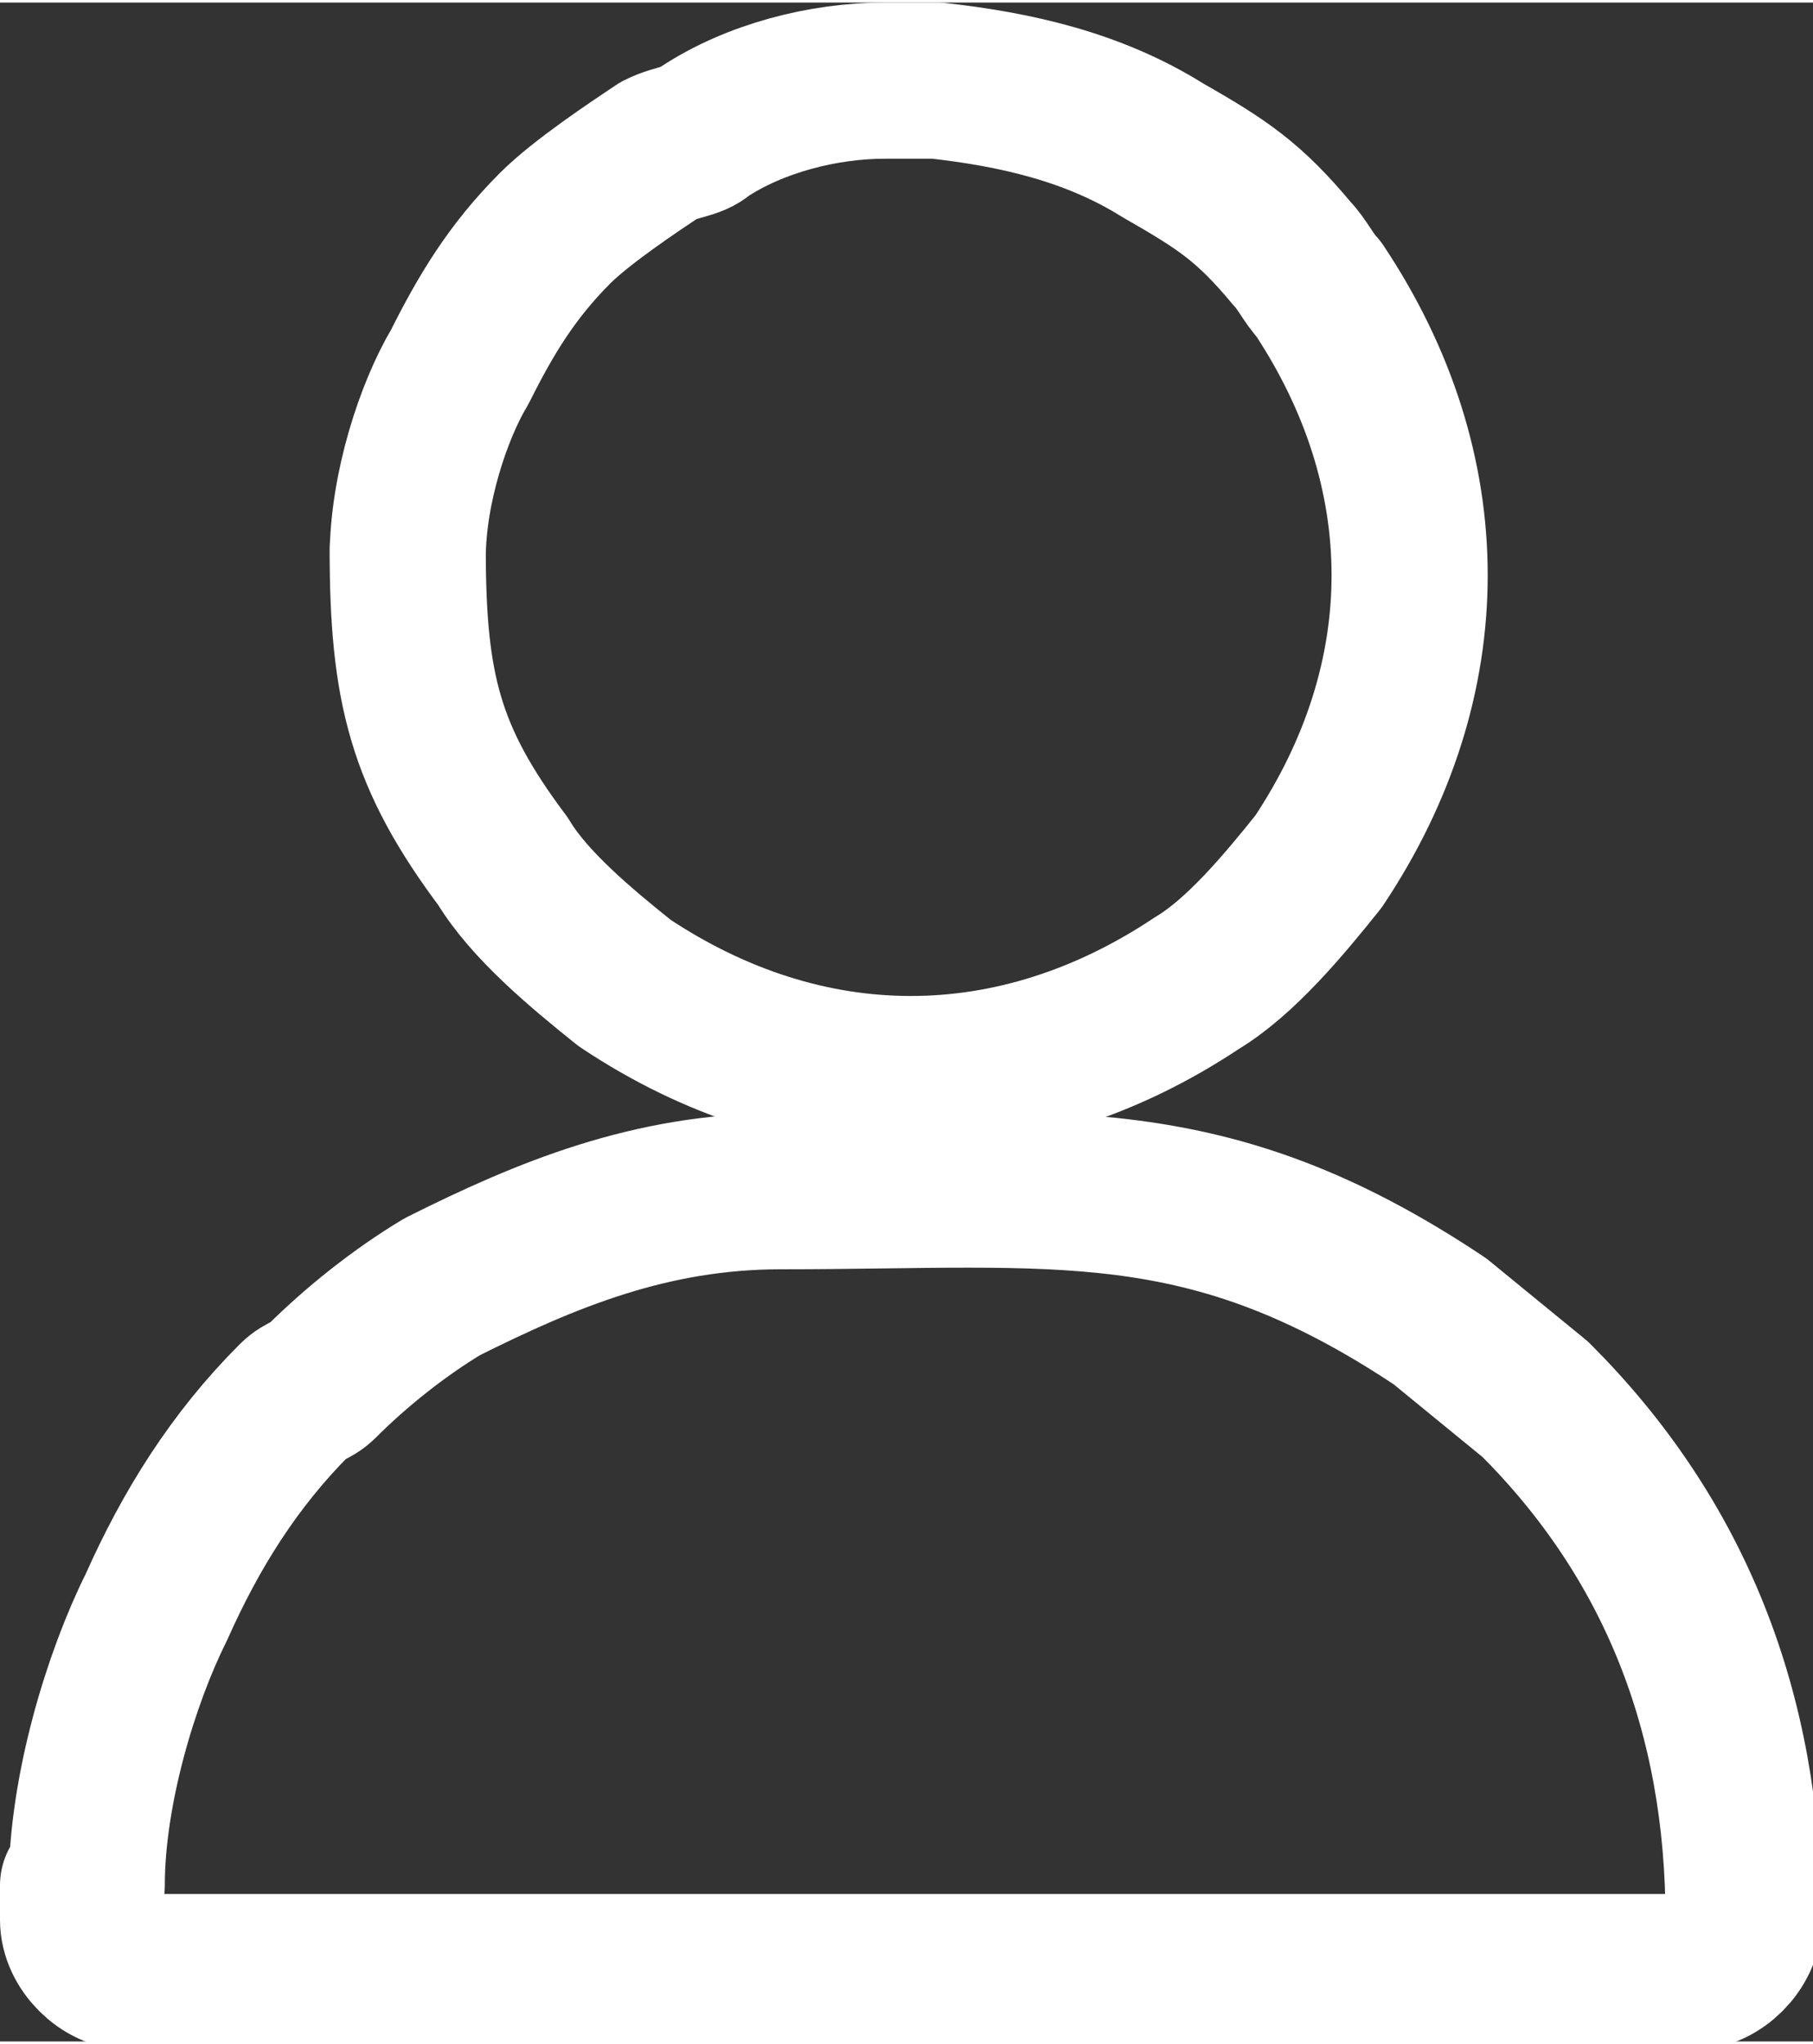
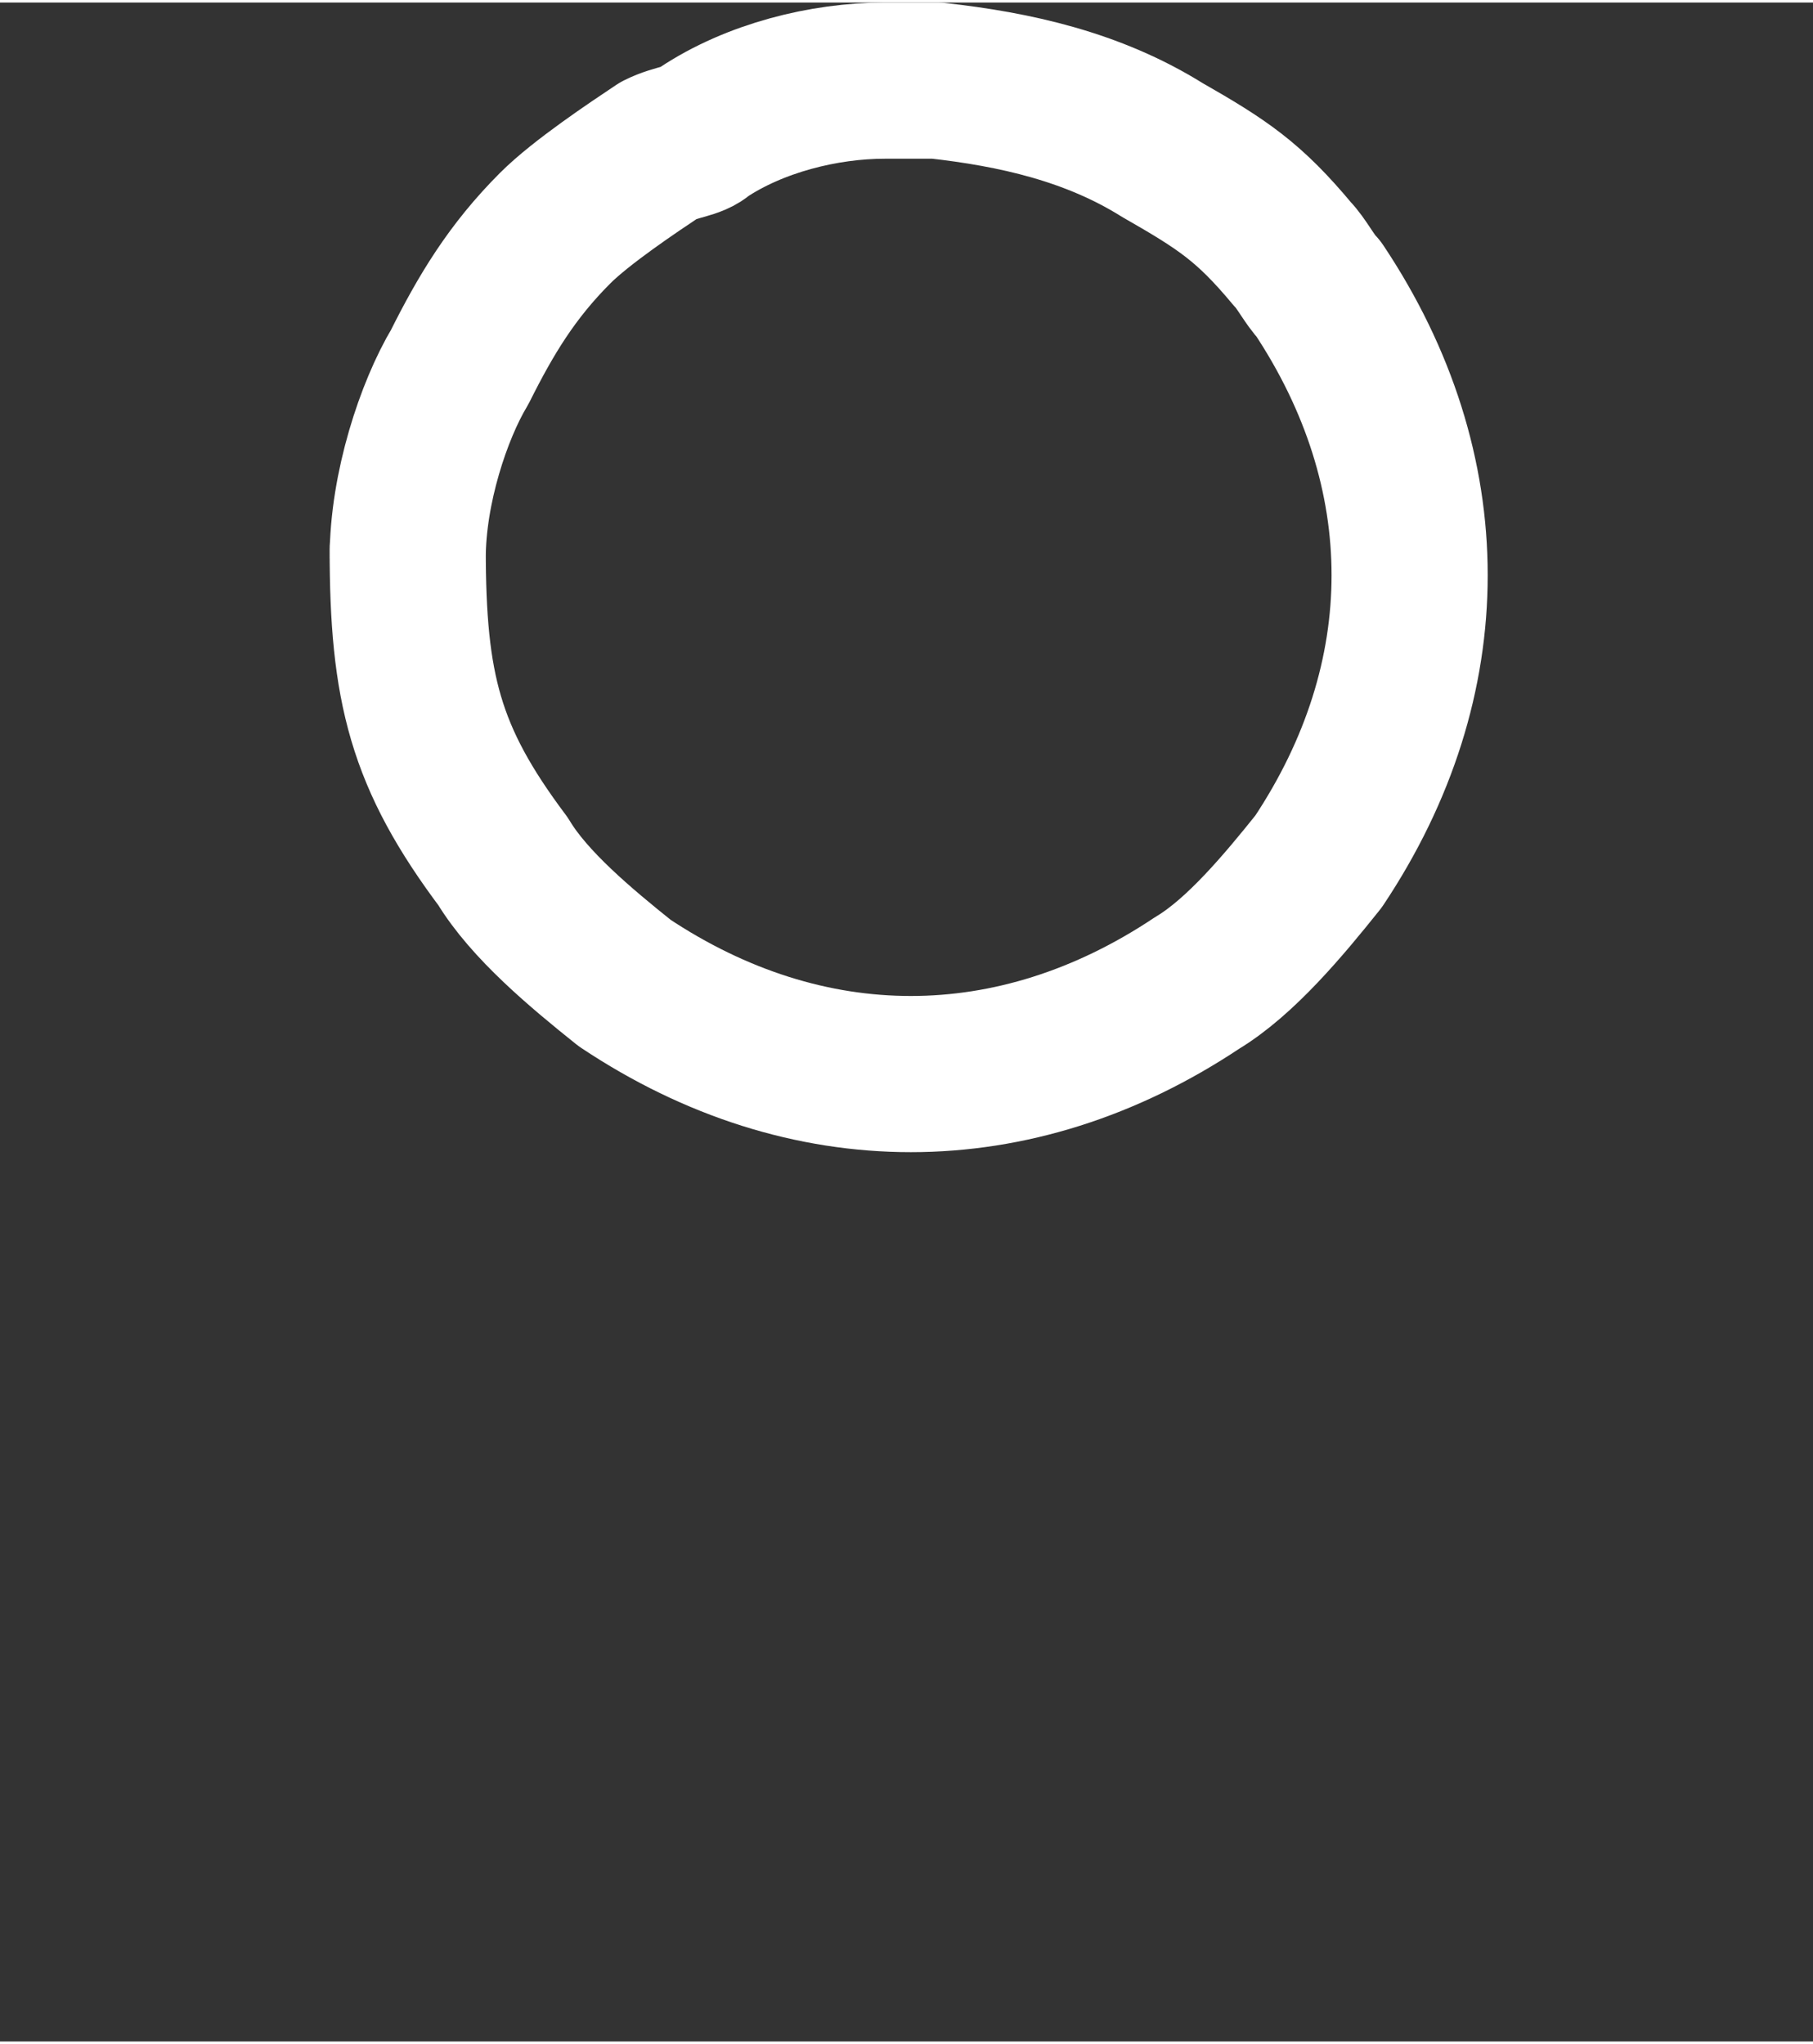
<svg xmlns="http://www.w3.org/2000/svg" xml:space="preserve" width="0.621cm" height="0.7cm" version="1.1" style="shape-rendering:geometricPrecision; text-rendering:geometricPrecision; image-rendering:optimizeQuality; fill-rule:evenodd; clip-rule:evenodd" viewBox="0 0 2.09 2.35">
  <rect x="0" y="0" width="2.09" height="2.35" fill="#333333" stroke="none" />
  <defs>
    <style type="text/css">
   
    .str0 {stroke:white;stroke-width:0.18;stroke-linecap:round;stroke-linejoin:round;stroke-miterlimit:2.613}
    .fil0 {fill:none}
   
  </style>
  </defs>
  <g id="Layer_x0020_1">
    <g id="_2463229979568">
-       <path class="fil0 str0" d="M0.09 2.17l0 0.04c0,0.03 0.03,0.06 0.06,0.06l1.8 0c0.03,0 0.06,-0.03 0.06,-0.06 0,-0.24 -0.08,-0.44 -0.24,-0.6l-0.11 -0.09c-0.27,-0.18 -0.44,-0.15 -0.76,-0.15 -0.15,0 -0.27,0.05 -0.39,0.11 -0.05,0.03 -0.1,0.07 -0.14,0.11 -0.01,0.01 -0.02,0.01 -0.03,0.02 -0.07,0.07 -0.12,0.15 -0.16,0.24 -0.04,0.08 -0.08,0.21 -0.08,0.32z" />
      <path class="fil0 str0" d="M0.47 0.63c0,0.16 0.02,0.24 0.11,0.36 0.03,0.05 0.09,0.1 0.14,0.14 0.21,0.14 0.45,0.14 0.66,0 0.05,-0.03 0.1,-0.09 0.14,-0.14 0.14,-0.21 0.14,-0.45 0,-0.66 -0.01,-0.01 -0.02,-0.03 -0.03,-0.04 -0.05,-0.06 -0.08,-0.08 -0.15,-0.12 -0.08,-0.05 -0.17,-0.07 -0.26,-0.08l-0.06 0c-0.07,0 -0.15,0.02 -0.21,0.06 -0.01,0.01 -0.03,0.01 -0.05,0.02 -0.03,0.02 -0.09,0.06 -0.12,0.09 -0.05,0.05 -0.08,0.1 -0.11,0.16 -0.03,0.05 -0.06,0.14 -0.06,0.22z" />
    </g>
  </g>
</svg>